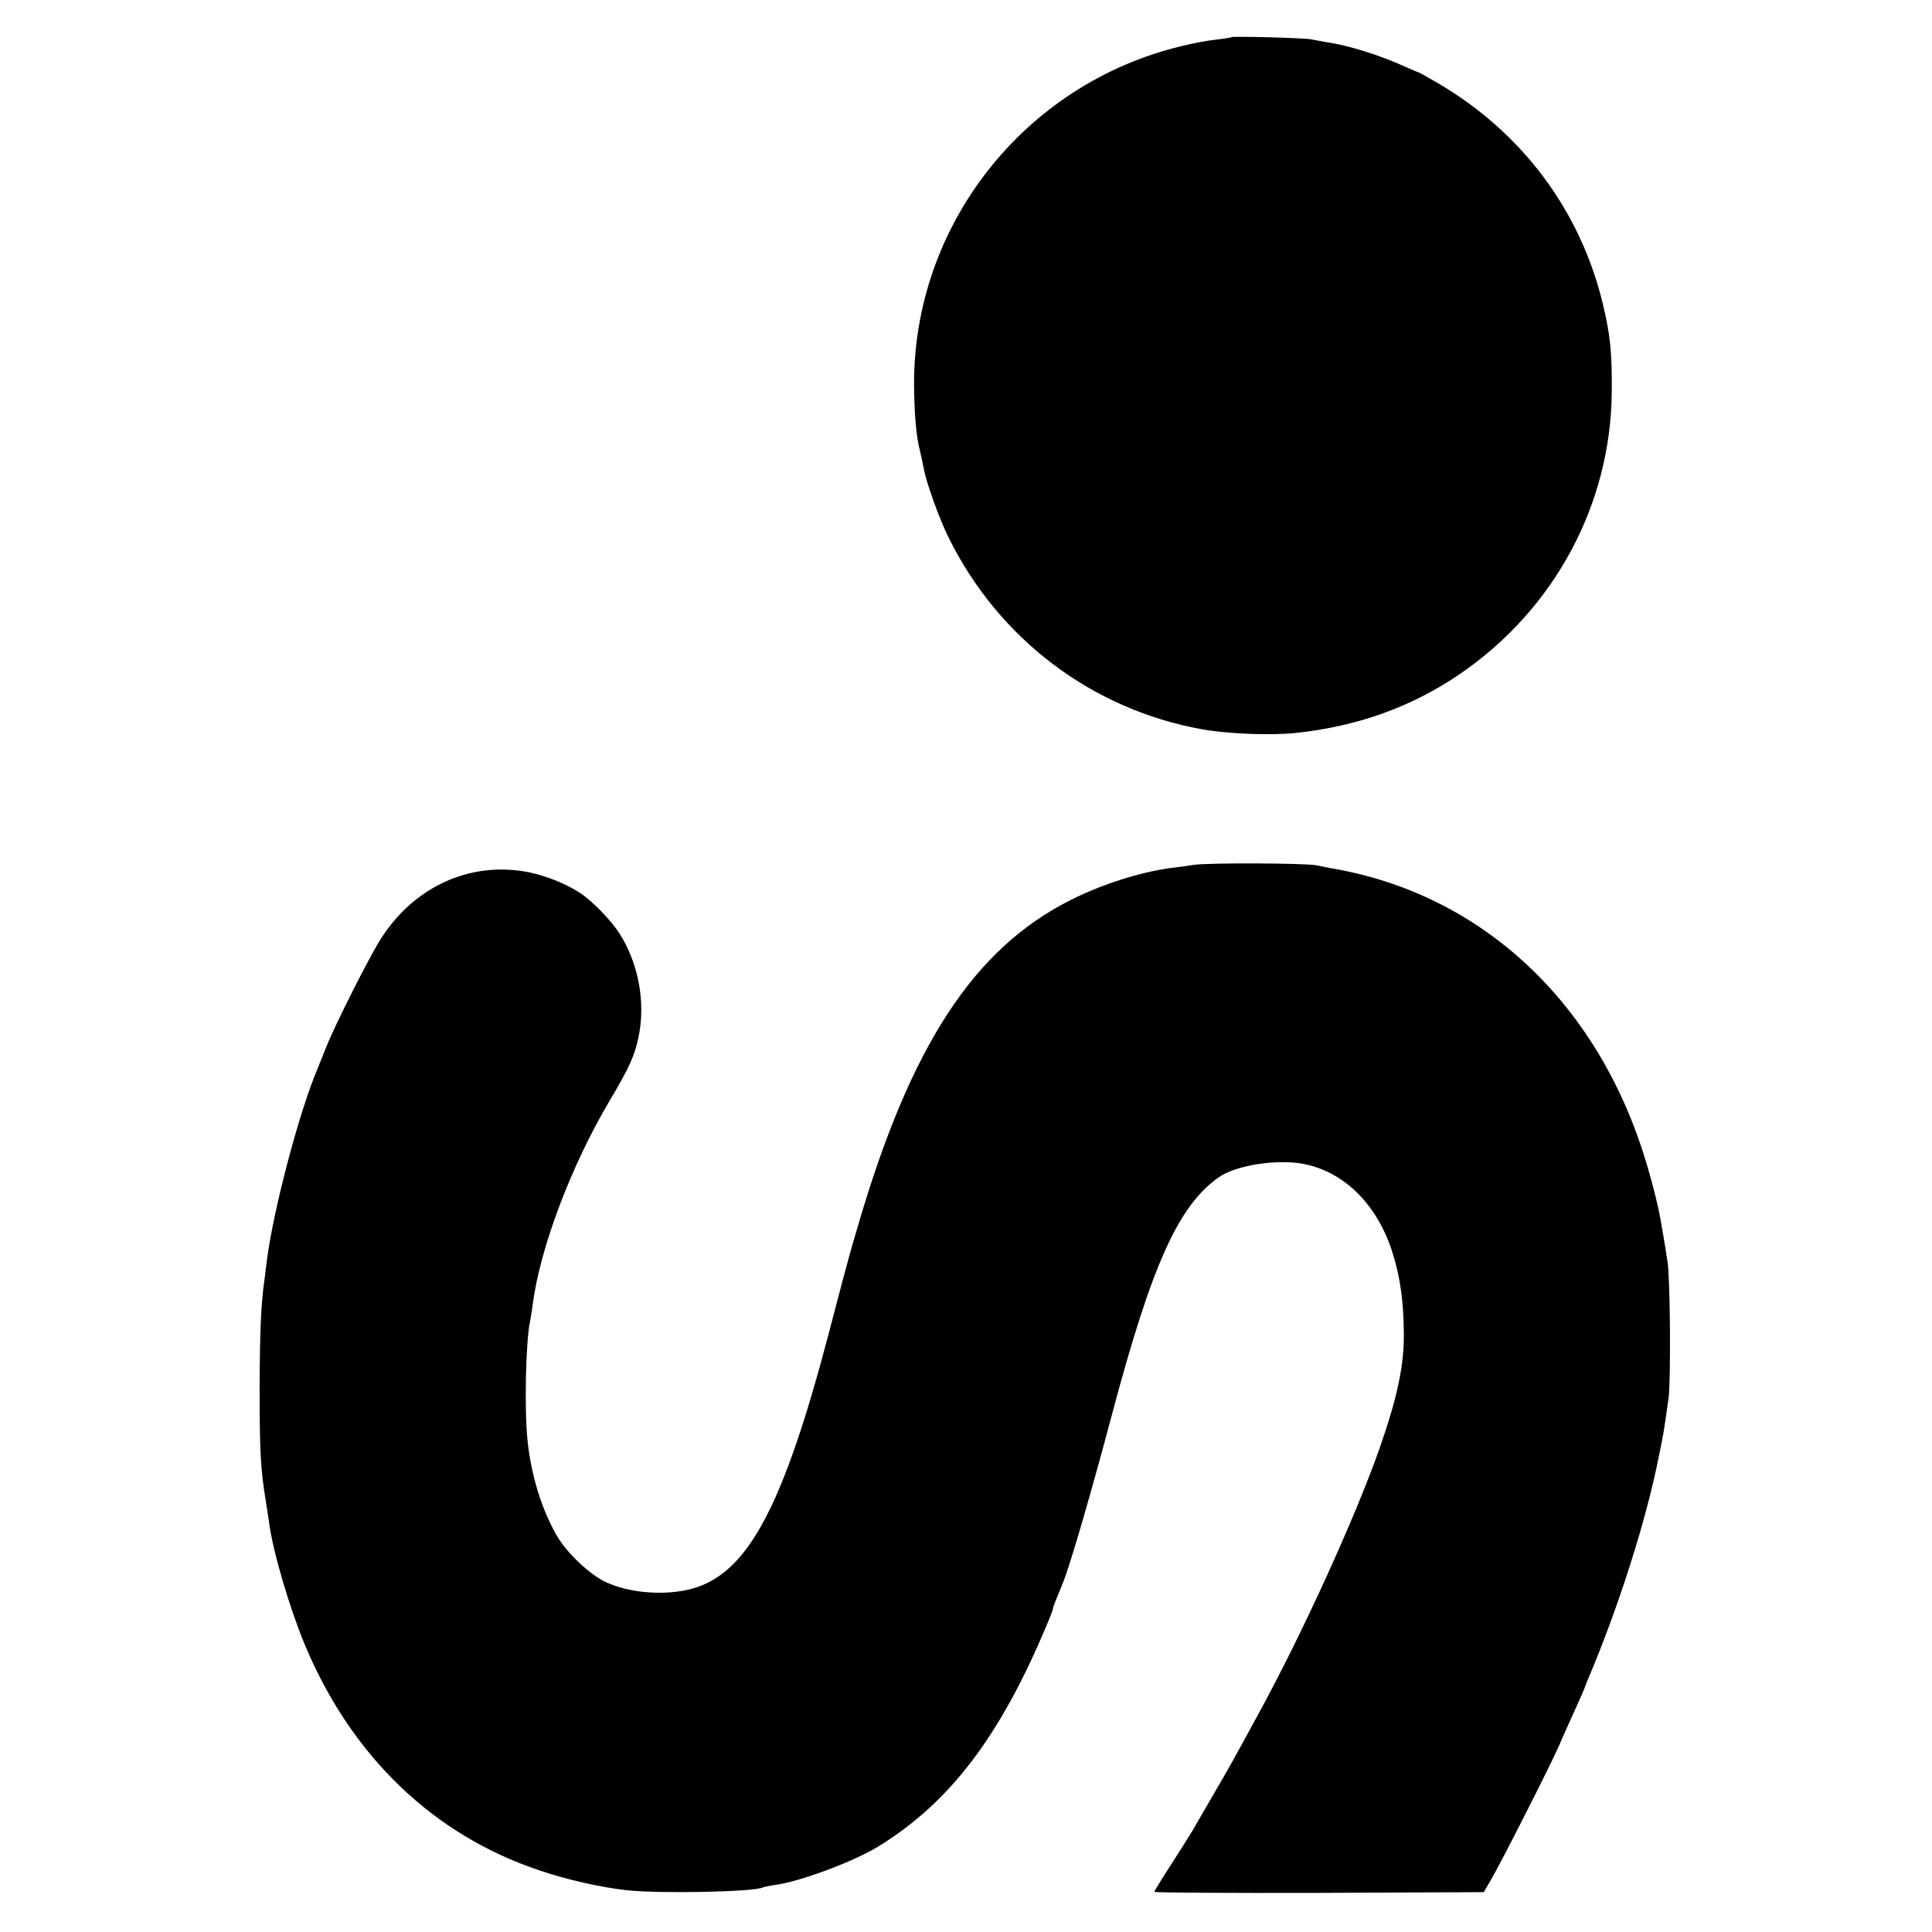
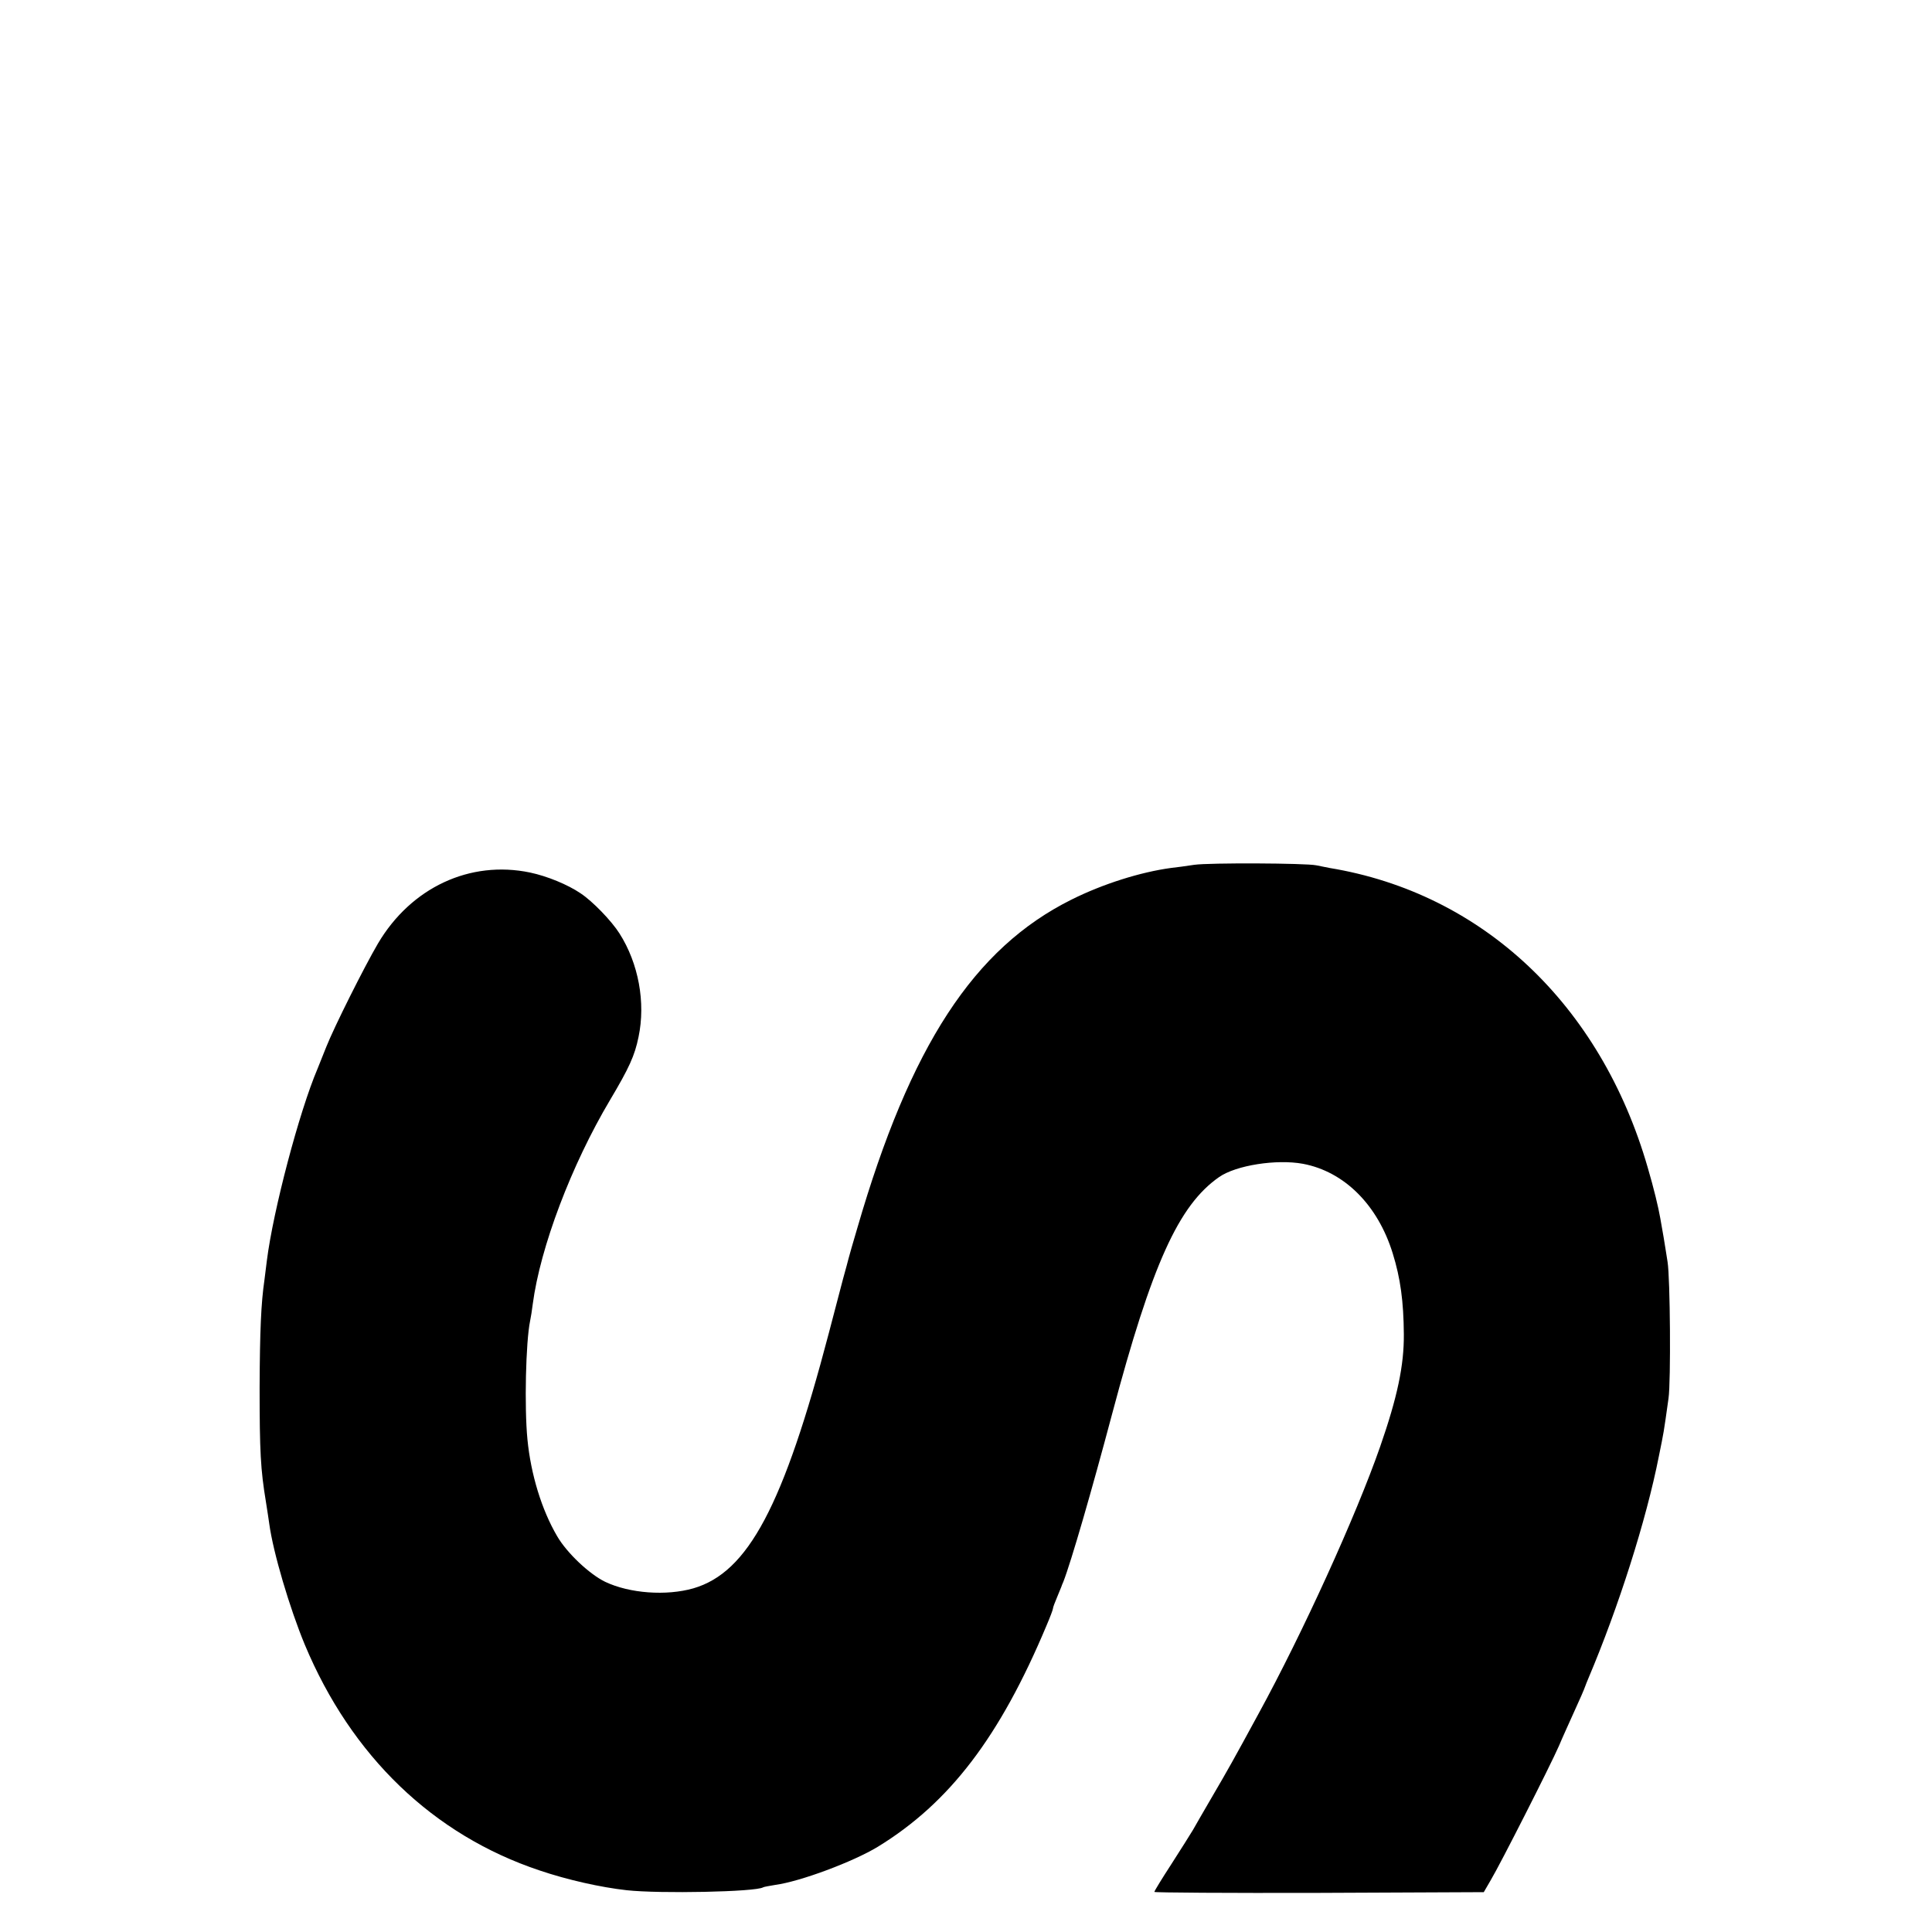
<svg xmlns="http://www.w3.org/2000/svg" version="1.0" width="800pt" height="800pt" viewBox="0 0 800 800" preserveAspectRatio="xMidYMid meet">
  <g transform="translate(0,800) scale(0.1,-0.1)" fill="#000000" stroke="none">
-     <path d="M5099 7846 c-2 -2 -30 -6 -62 -10 -32 -3 -98 -15 -145 -27 -654 -157 -1115 -747 -1107 -1414 2 -122 9 -202 25 -265 5 -19 11 -48 14 -65 9 -57 66 -216 106 -295 208 -418 593 -708 1048 -790 109 -19 285 -26 387 -15 256 27 481 108 680 244 392 268 626 703 629 1171 1 163 -6 233 -38 366 -94 384 -333 704 -679 908 -43 25 -80 46 -82 46 -2 0 -28 11 -57 24 -103 47 -233 88 -323 101 -22 4 -51 9 -65 12 -27 6 -326 14 -331 9z" />
    <path d="M4945 4419 c-33 -5 -76 -11 -96 -13 -126 -17 -282 -66 -412 -131 -404 -201 -668 -605 -887 -1360 -18 -60 -34 -117 -36 -125 -2 -8 -12 -46 -23 -85 -10 -38 -37 -140 -59 -225 -188 -716 -334 -991 -561 -1057 -112 -32 -264 -21 -365 27 -66 32 -159 120 -199 189 -64 109 -109 256 -123 401 -13 132 -7 403 11 490 3 14 8 45 11 70 31 235 160 576 320 845 79 133 102 183 118 261 30 143 0 305 -79 429 -33 52 -111 133 -161 166 -53 36 -138 71 -209 86 -249 52 -493 -62 -630 -294 -57 -97 -182 -347 -214 -428 -13 -33 -29 -73 -36 -90 -76 -178 -184 -588 -210 -795 -4 -30 -8 -66 -10 -80 -14 -96 -19 -209 -20 -445 0 -266 4 -340 26 -473 6 -37 12 -78 14 -92 16 -118 84 -348 147 -500 193 -462 532 -788 972 -935 115 -39 253 -70 361 -82 137 -15 535 -7 565 12 3 2 26 6 50 10 104 14 323 96 425 158 297 182 505 455 698 915 15 35 27 67 27 71 0 5 8 26 17 47 9 22 17 41 18 44 1 3 4 12 8 20 33 85 118 379 202 695 165 620 275 864 443 981 70 49 238 75 347 55 171 -32 310 -170 372 -371 32 -103 45 -199 46 -335 1 -129 -27 -261 -98 -465 -100 -287 -321 -772 -503 -1105 -106 -195 -128 -234 -190 -340 -35 -60 -72 -124 -82 -142 -10 -17 -50 -80 -89 -141 -39 -60 -71 -112 -71 -116 0 -3 307 -5 682 -4 l682 3 29 50 c40 67 246 473 282 555 15 36 43 97 60 135 28 61 44 98 50 115 1 3 6 16 12 30 125 295 240 656 292 920 21 104 19 90 40 240 10 69 7 498 -4 565 -3 22 -11 67 -16 100 -6 33 -12 69 -14 80 -8 46 -27 125 -52 210 -195 676 -685 1137 -1318 1241 -16 3 -41 8 -55 11 -43 9 -442 11 -505 2z" />
  </g>
</svg>